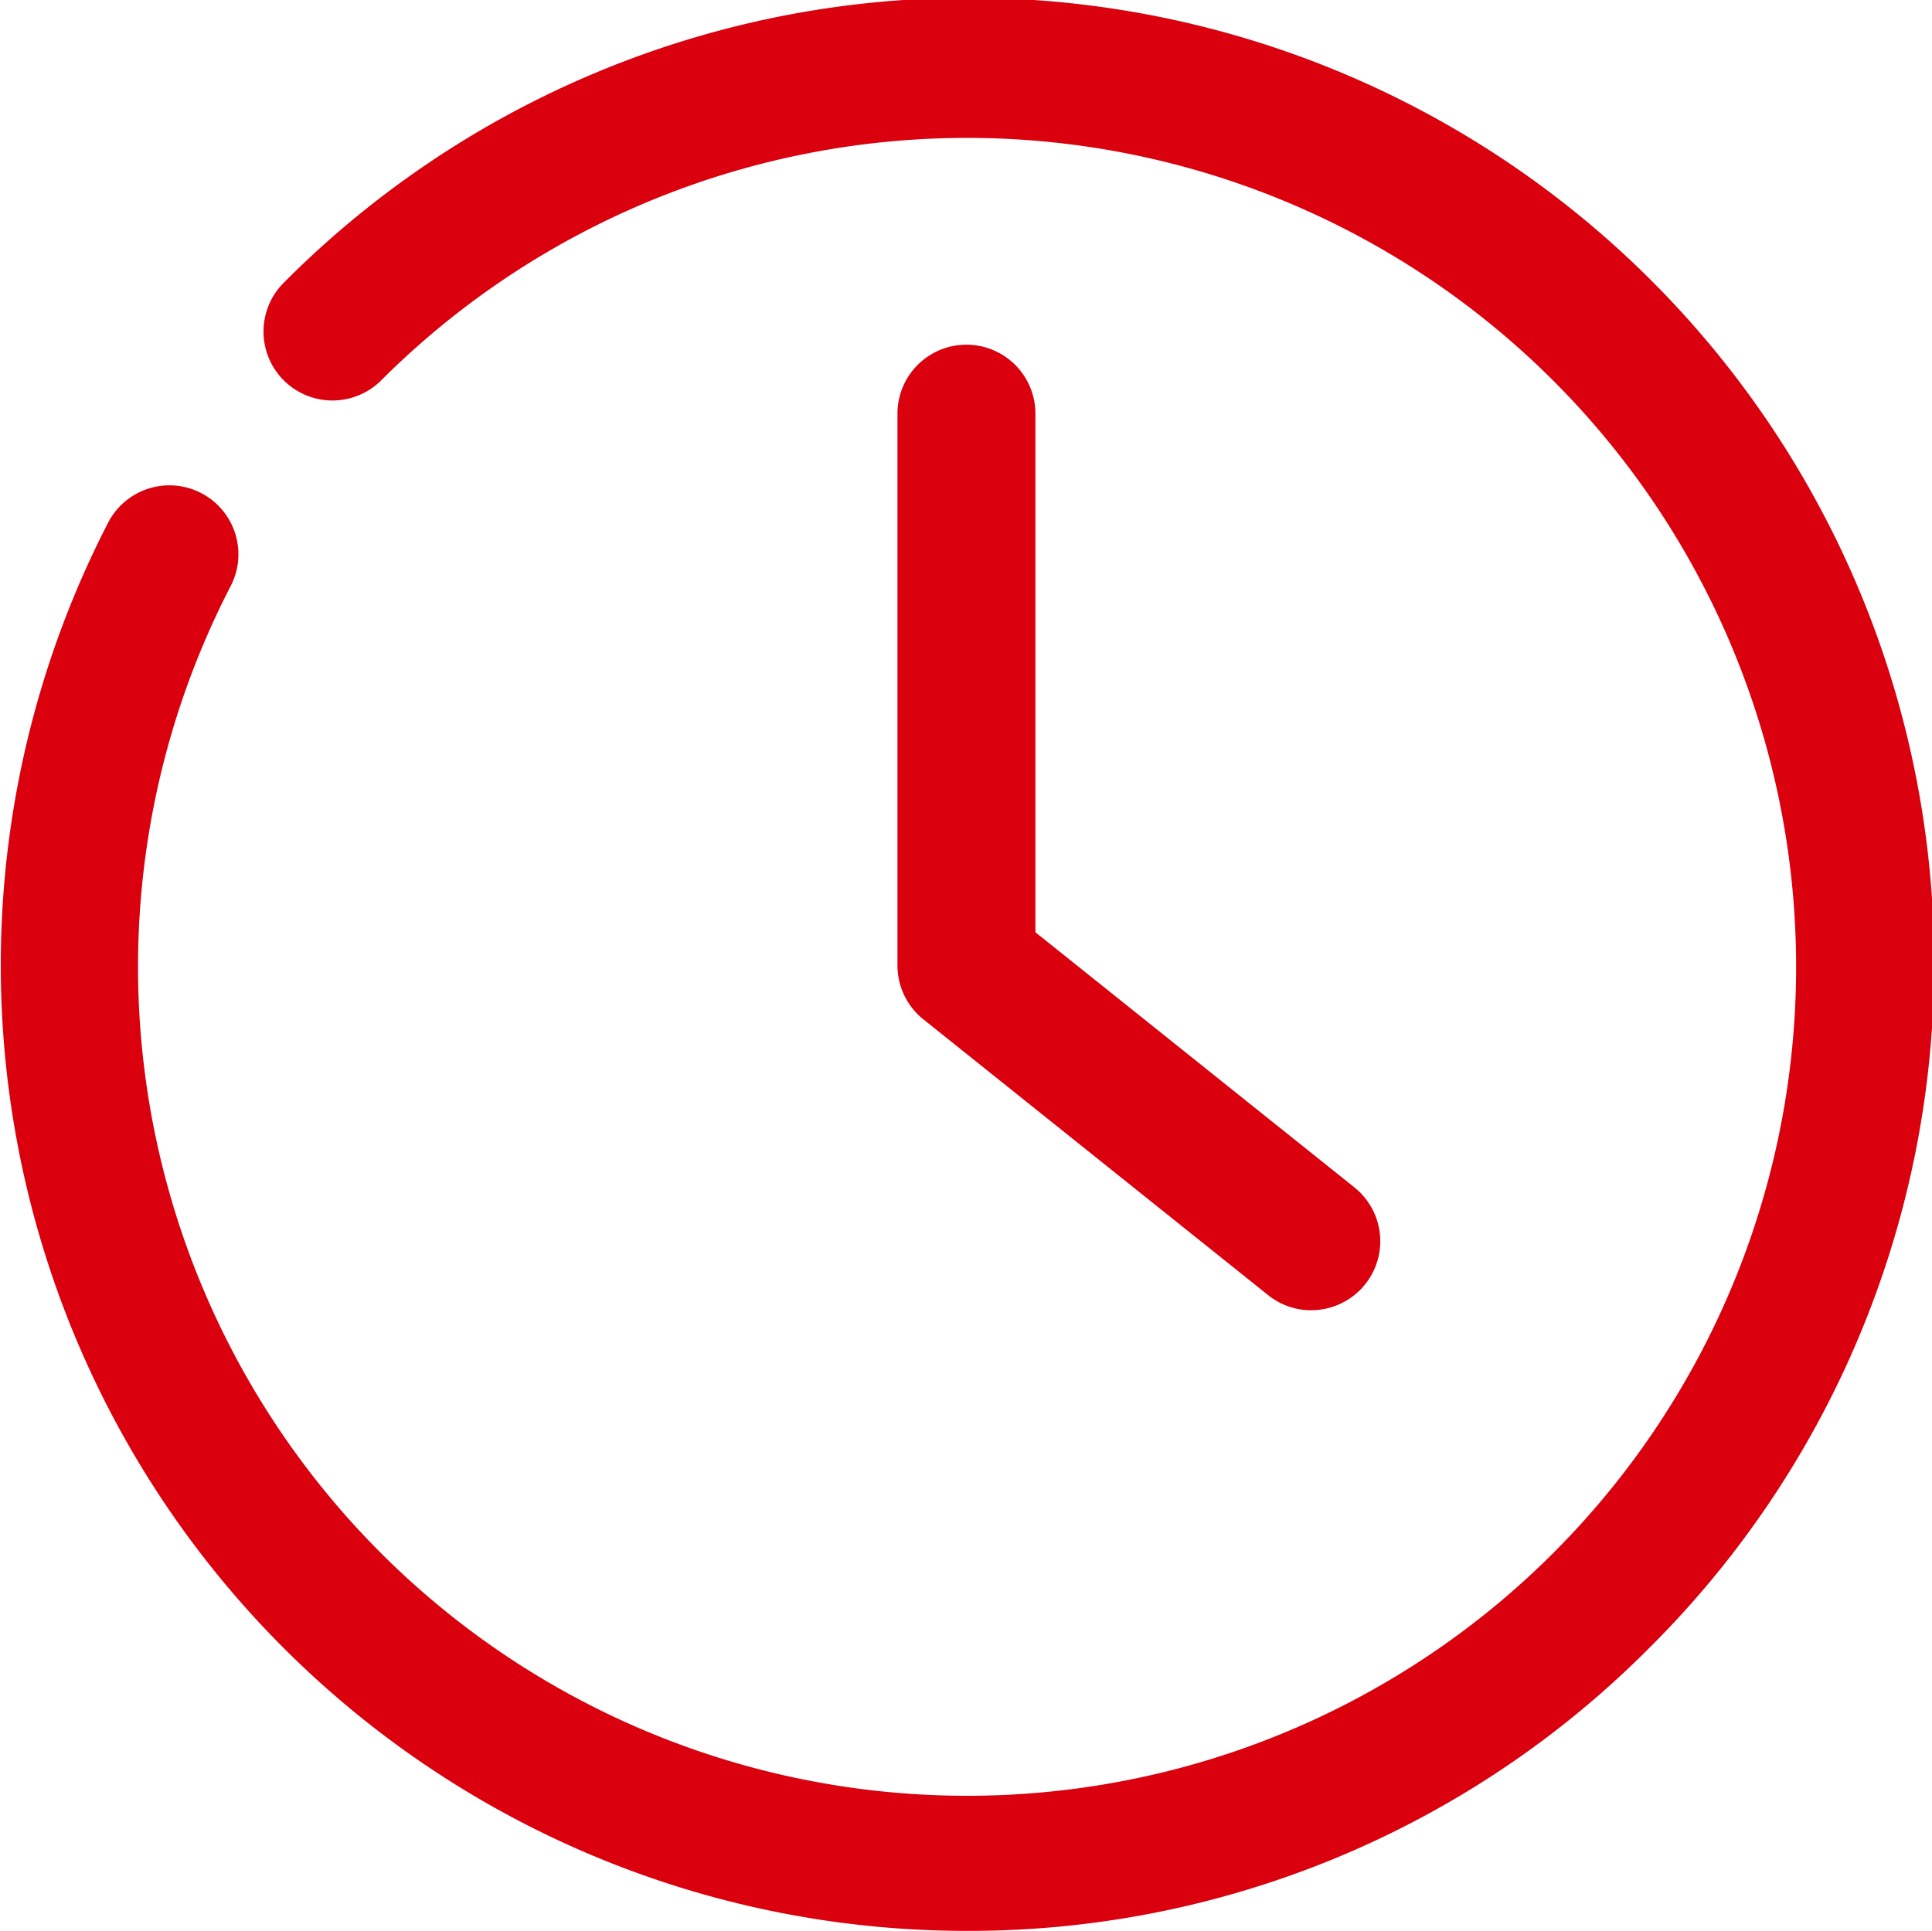
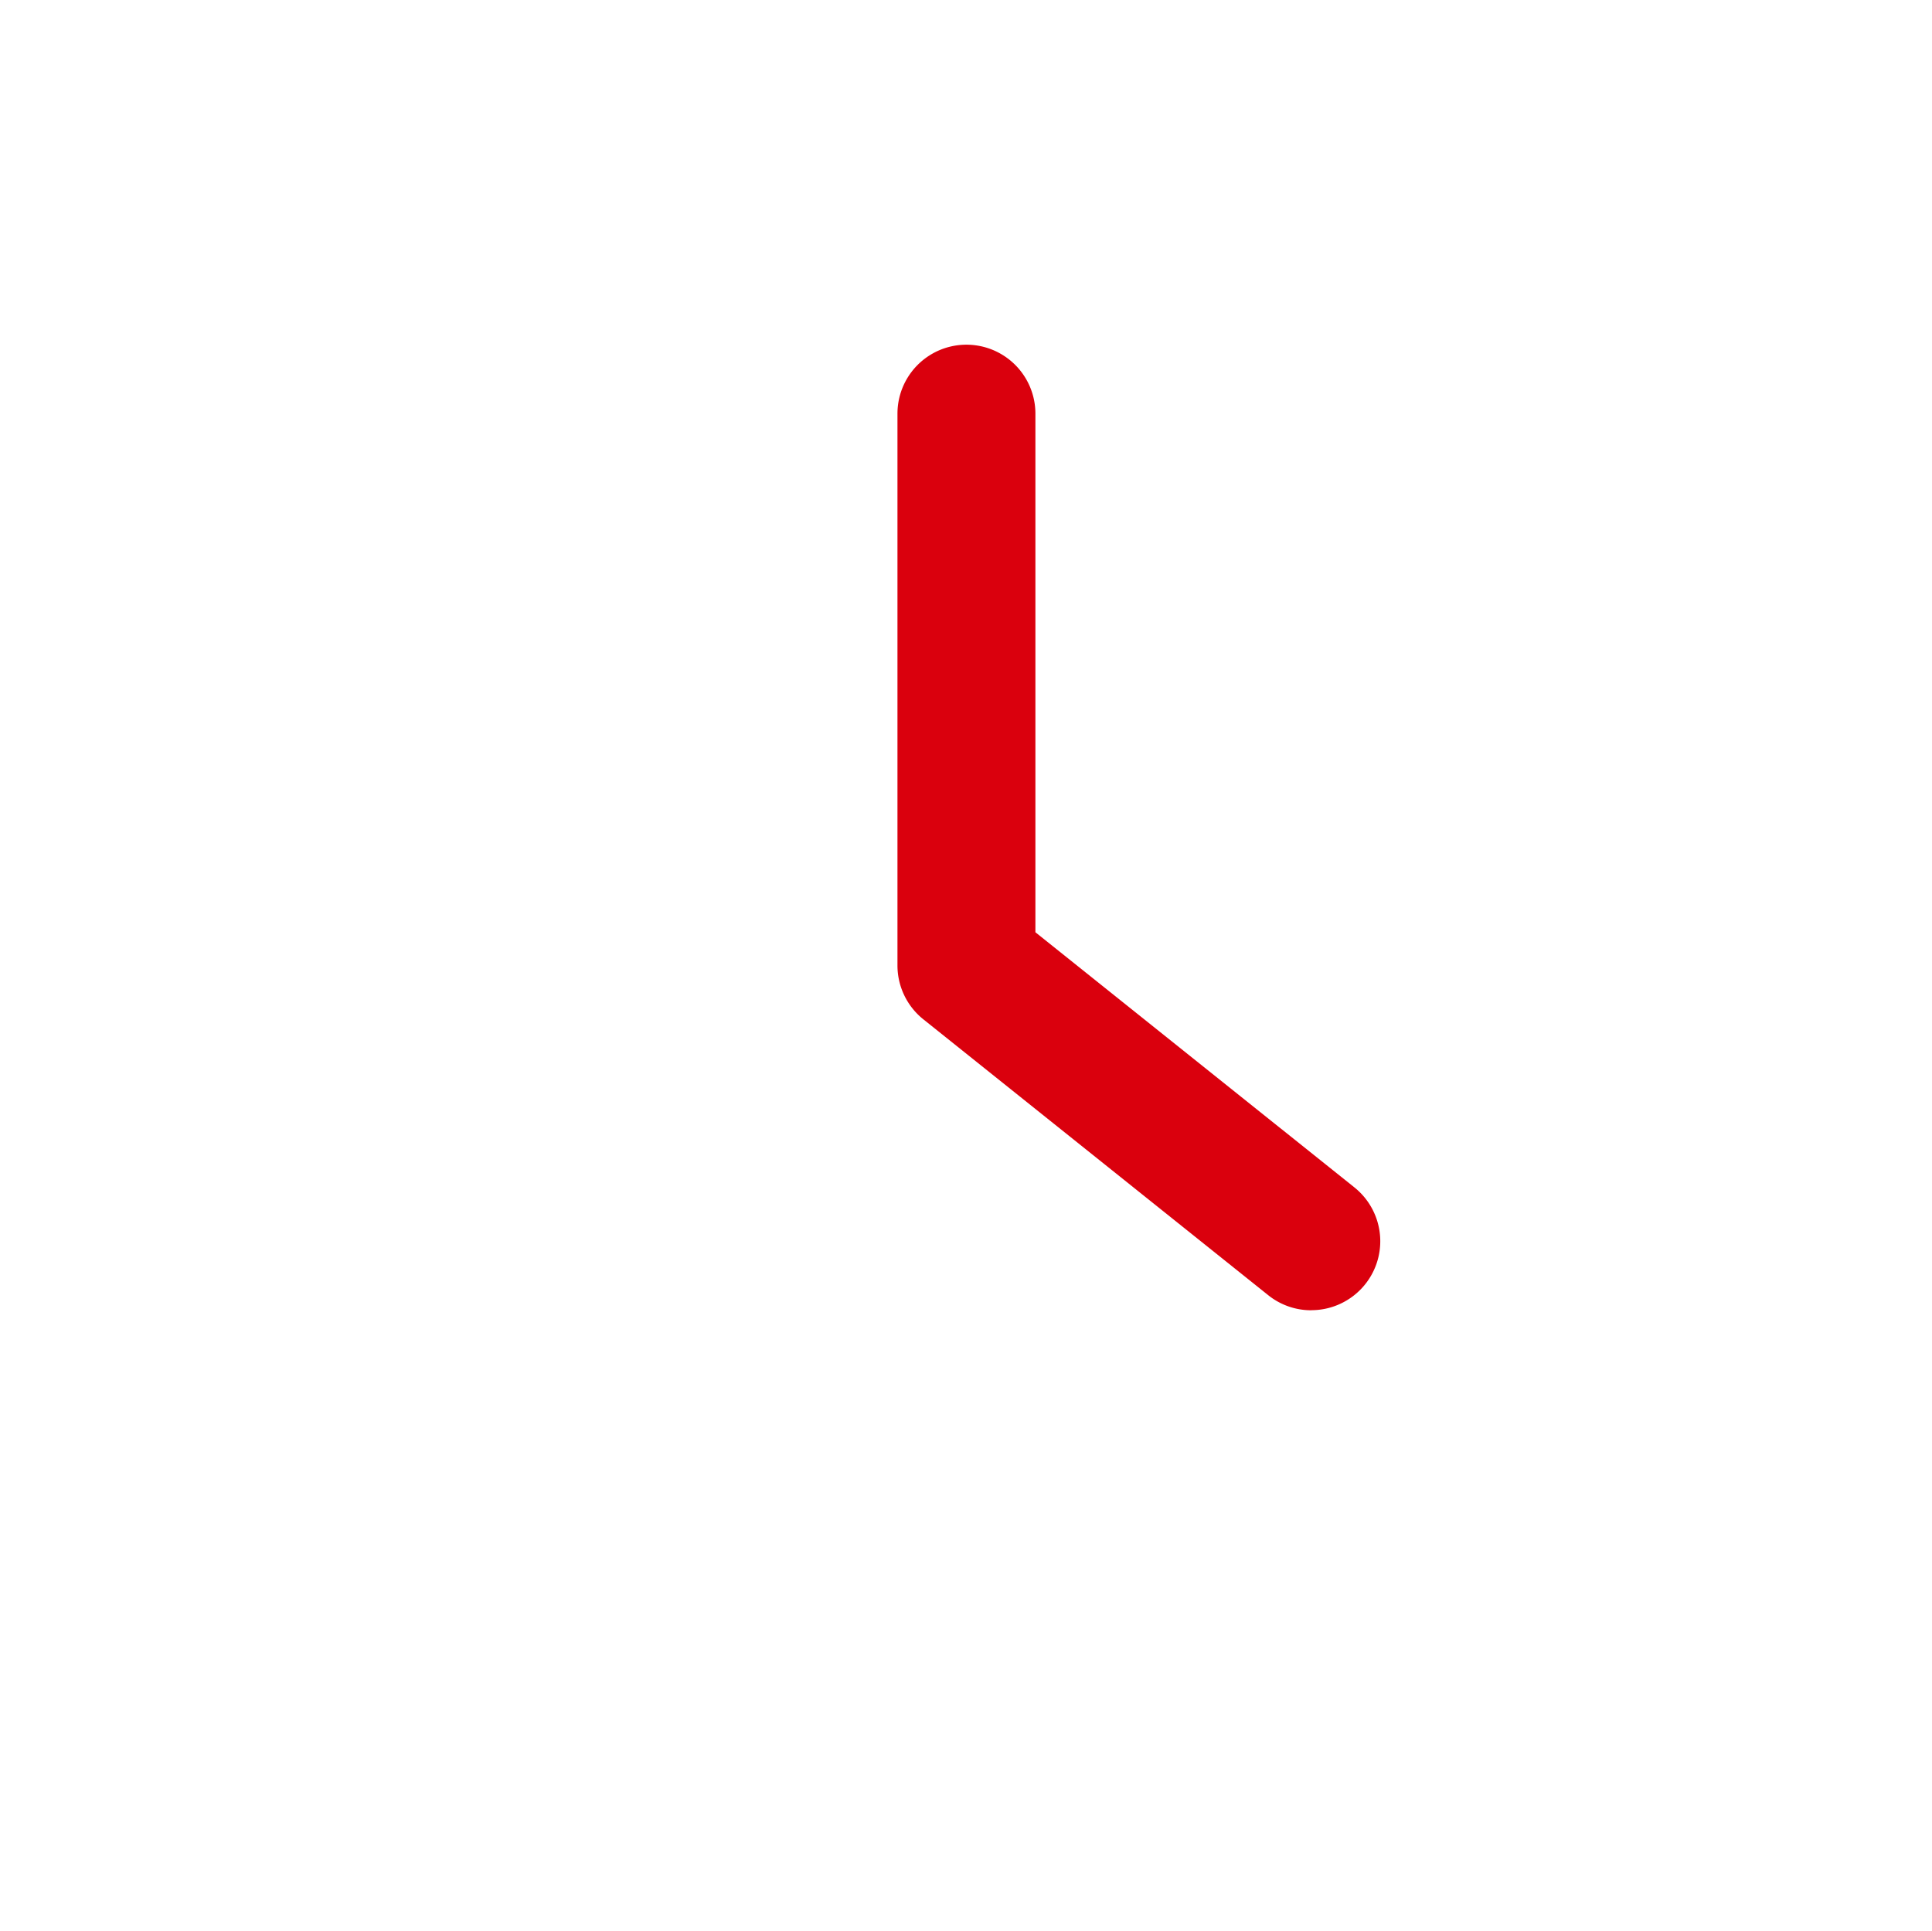
<svg xmlns="http://www.w3.org/2000/svg" width="84.372" height="84.333" viewBox="0 0 84.372 84.333">
  <g id="Group_3132" data-name="Group 3132" transform="translate(-1.987 -2)">
    <g id="Group_3133" data-name="Group 3133" transform="translate(1.987 2)">
-       <path id="Path_13527" data-name="Path 13527" d="M44.192,86.333A42.179,42.179,0,0,1,6.685,24.875a3.013,3.013,0,1,1,5.358,2.756,36.205,36.205,0,1,0,6.593-9.021,3.011,3.011,0,0,1-4.259-4.259,42.165,42.165,0,1,1,59.63,59.63A41.87,41.87,0,0,1,44.192,86.333Z" transform="translate(-1.987 -2)" fill="#da000d" />
-     </g>
+       </g>
    <g id="Group_3134" data-name="Group 3134" transform="translate(41.18 17.06)">
      <path id="Path_13528" data-name="Path 13528" d="M33.068,49.167a2.994,2.994,0,0,1-1.879-.66L16.129,36.459A3.014,3.014,0,0,1,15,34.107v-24.1a3.012,3.012,0,0,1,6.024,0v22.65L34.954,43.8a3.012,3.012,0,0,1-1.885,5.364Z" transform="translate(-15 -7)" fill="#da000d" />
    </g>
  </g>
</svg>